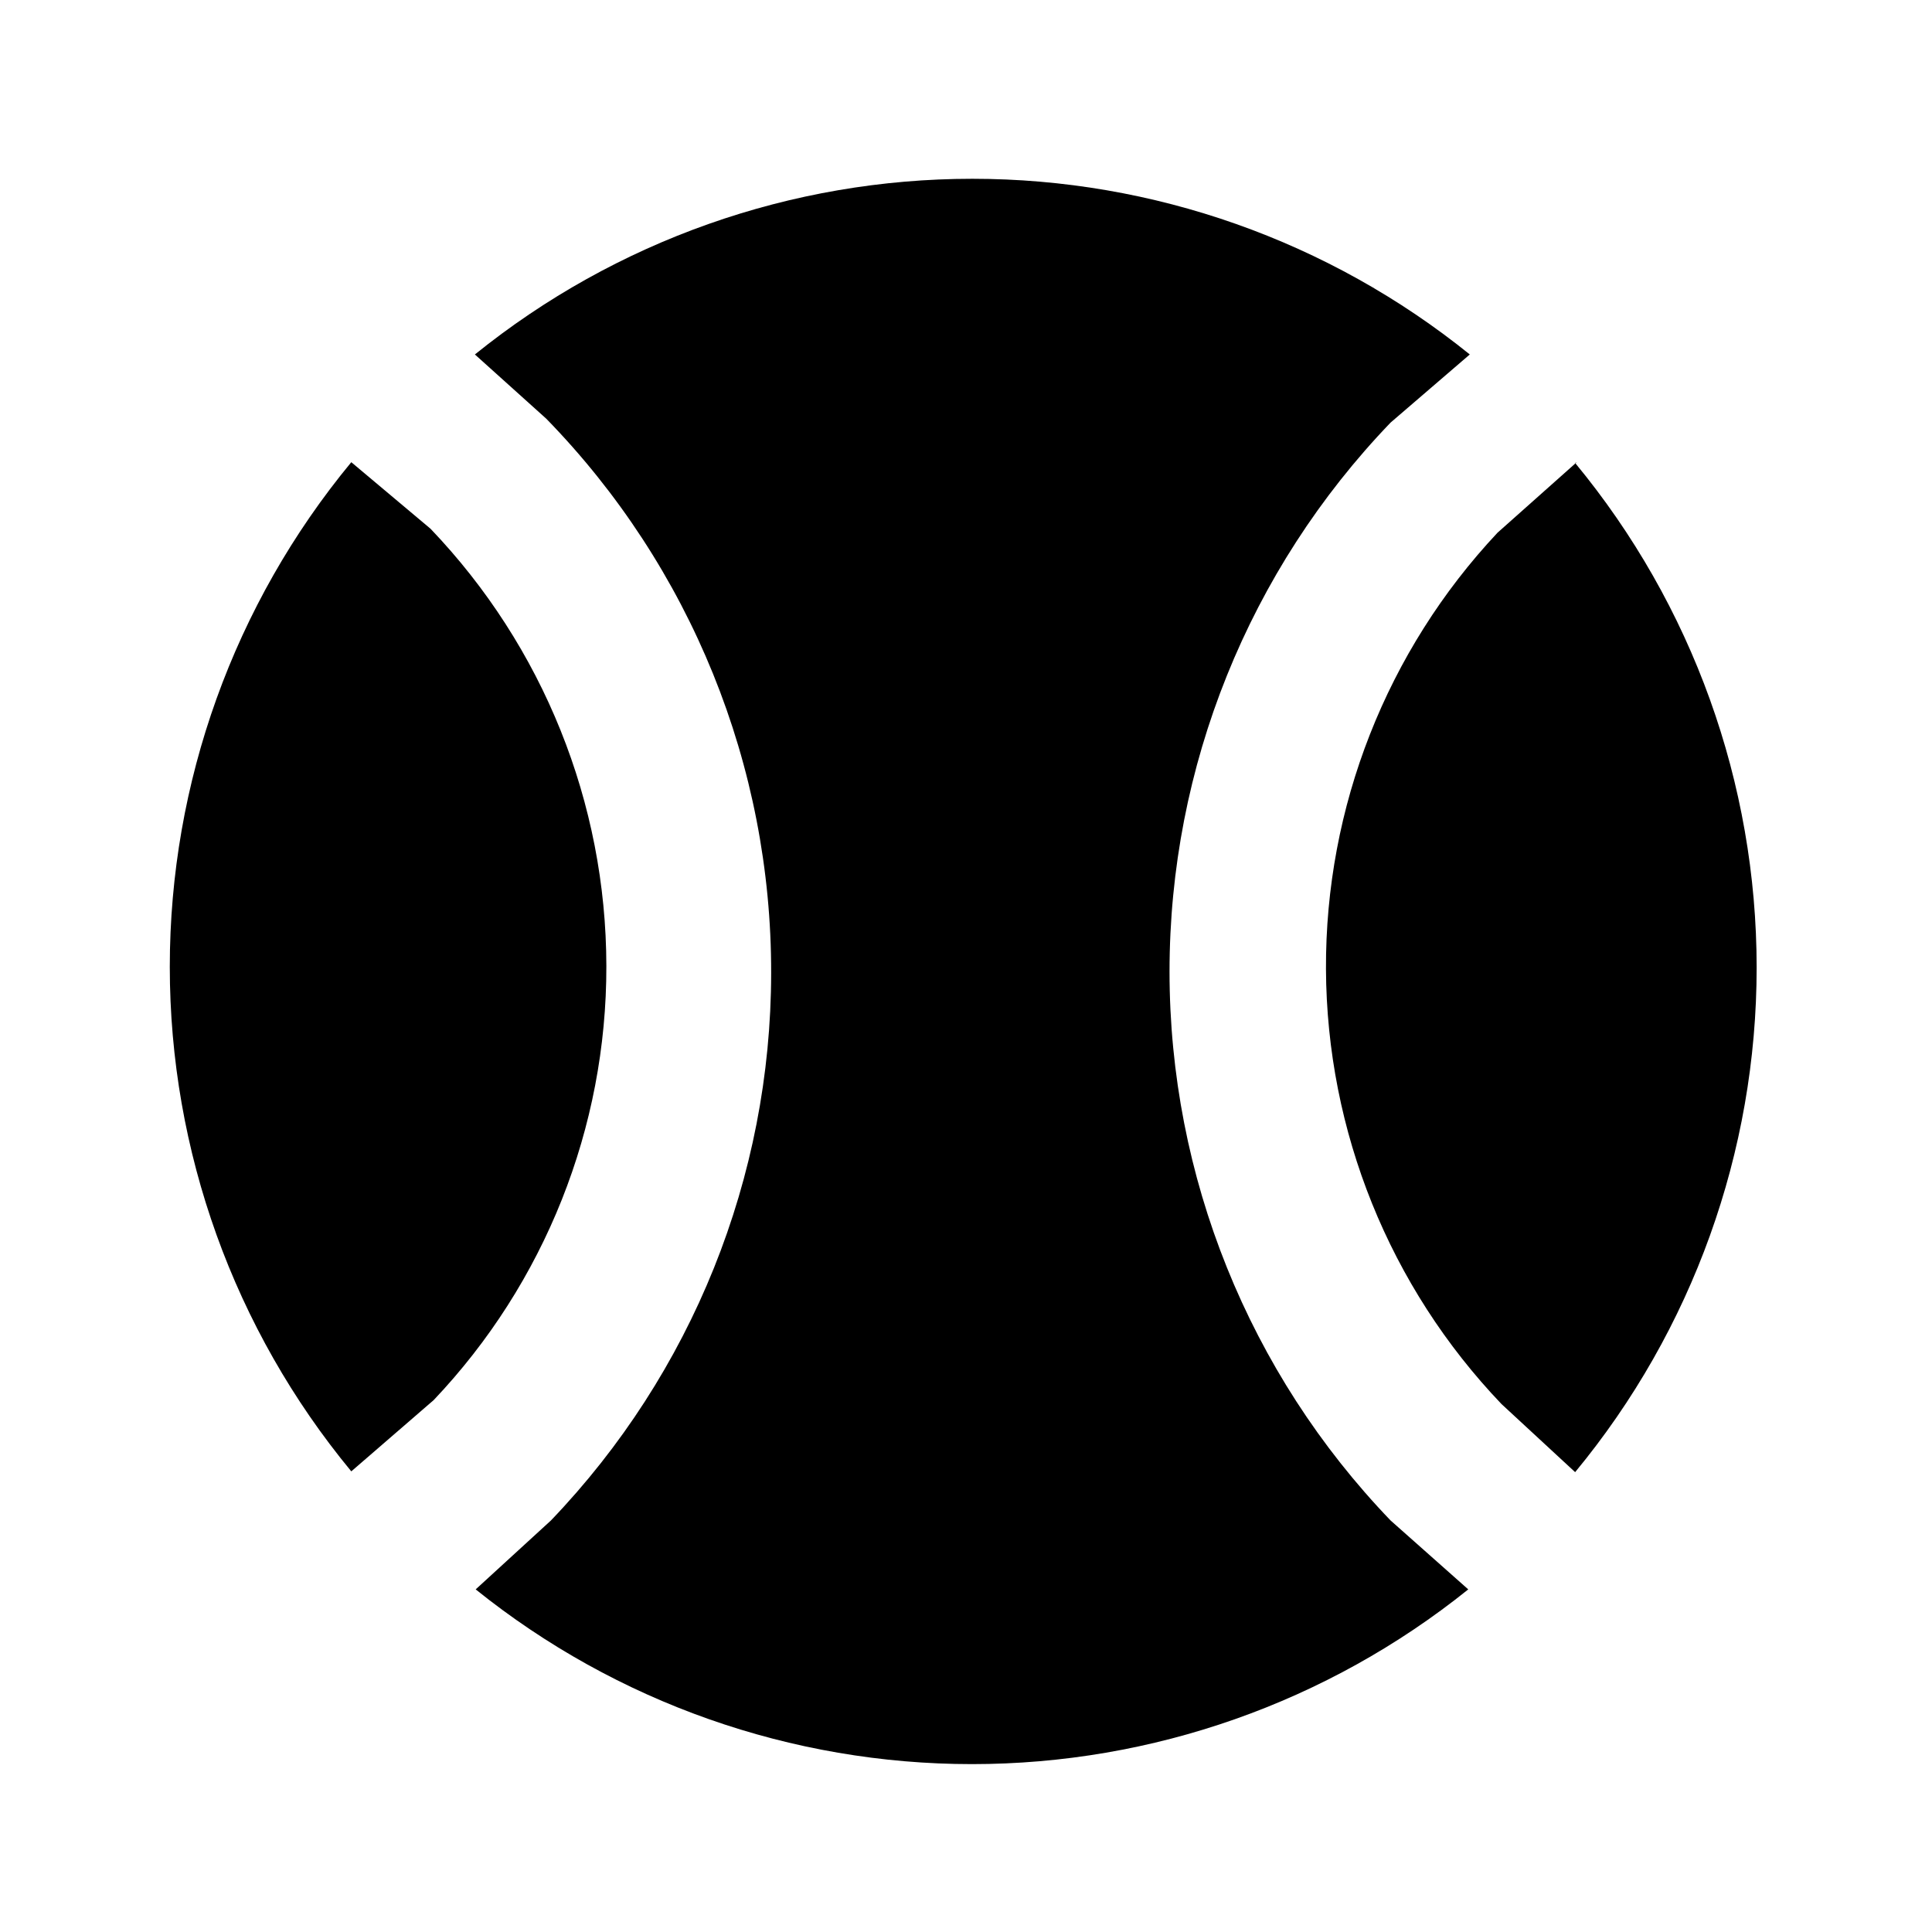
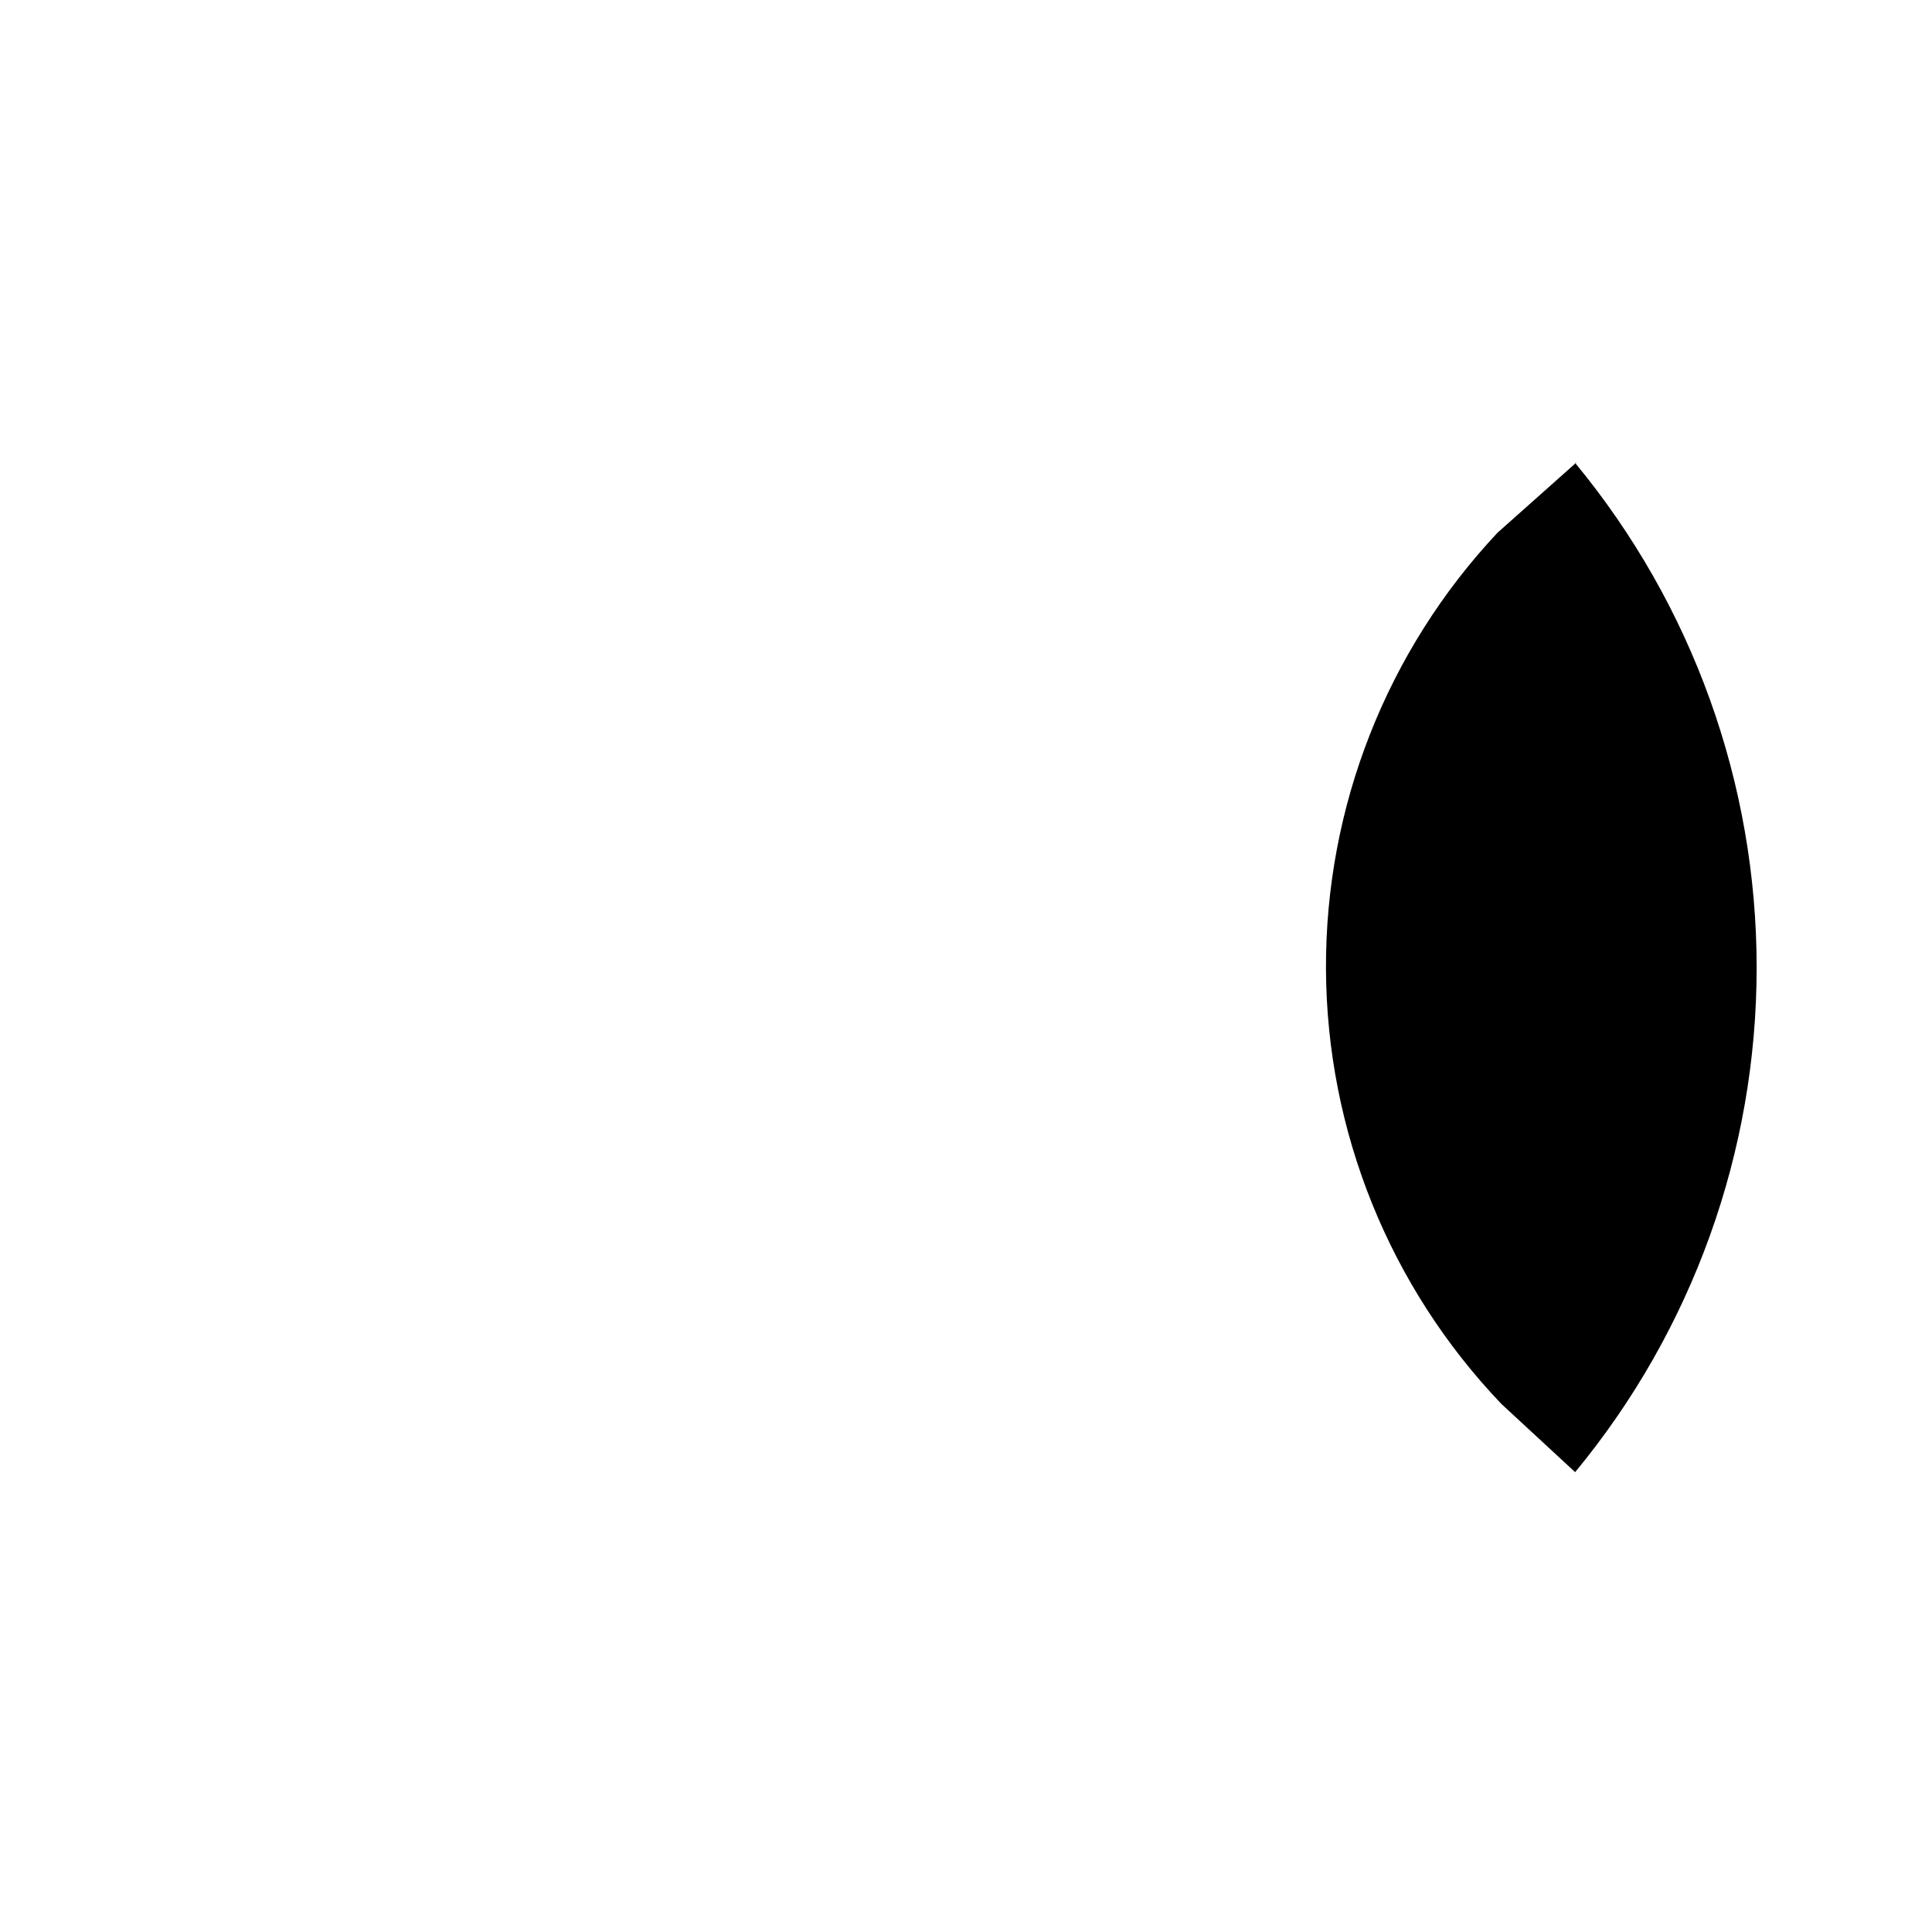
<svg xmlns="http://www.w3.org/2000/svg" fill="#000000" width="800px" height="800px" version="1.1" viewBox="144 144 512 512">
  <g>
    <path d="m561.85 266.49-20.992 18.684c-29.387 31.324-45.656 72.715-45.461 115.66 0.195 42.949 16.84 84.195 46.512 115.25l19.523 18.055-0.004-0.004c31.094-37.625 48.102-84.91 48.102-133.72 0-48.809-17.008-96.094-48.102-133.72z" />
-     <path d="m512.52 546.94c-37.586-39.102-58.582-91.234-58.582-145.47s20.996-106.38 58.582-145.48l20.992-18.055v0.004c-37.332-30.129-83.859-46.559-131.83-46.559-47.973 0-94.5 16.43-131.83 46.559l18.895 17.004v-0.004c38.32 39.305 59.719 92.055 59.617 146.95-0.051 54.062-20.953 106.02-58.359 145.05l-19.941 18.262v0.004c37.281 29.965 83.68 46.305 131.52 46.305 47.832 0 94.23-16.34 131.52-46.305z" />
-     <path d="m258.93 515.04c29.457-31.047 45.844-72.238 45.762-115.04-0.059-43.184-16.75-84.68-46.602-115.88l-20.992-17.633c-31.094 37.625-48.102 84.91-48.102 133.72 0 48.812 17.008 96.094 48.102 133.72z" />
  </g>
</svg>